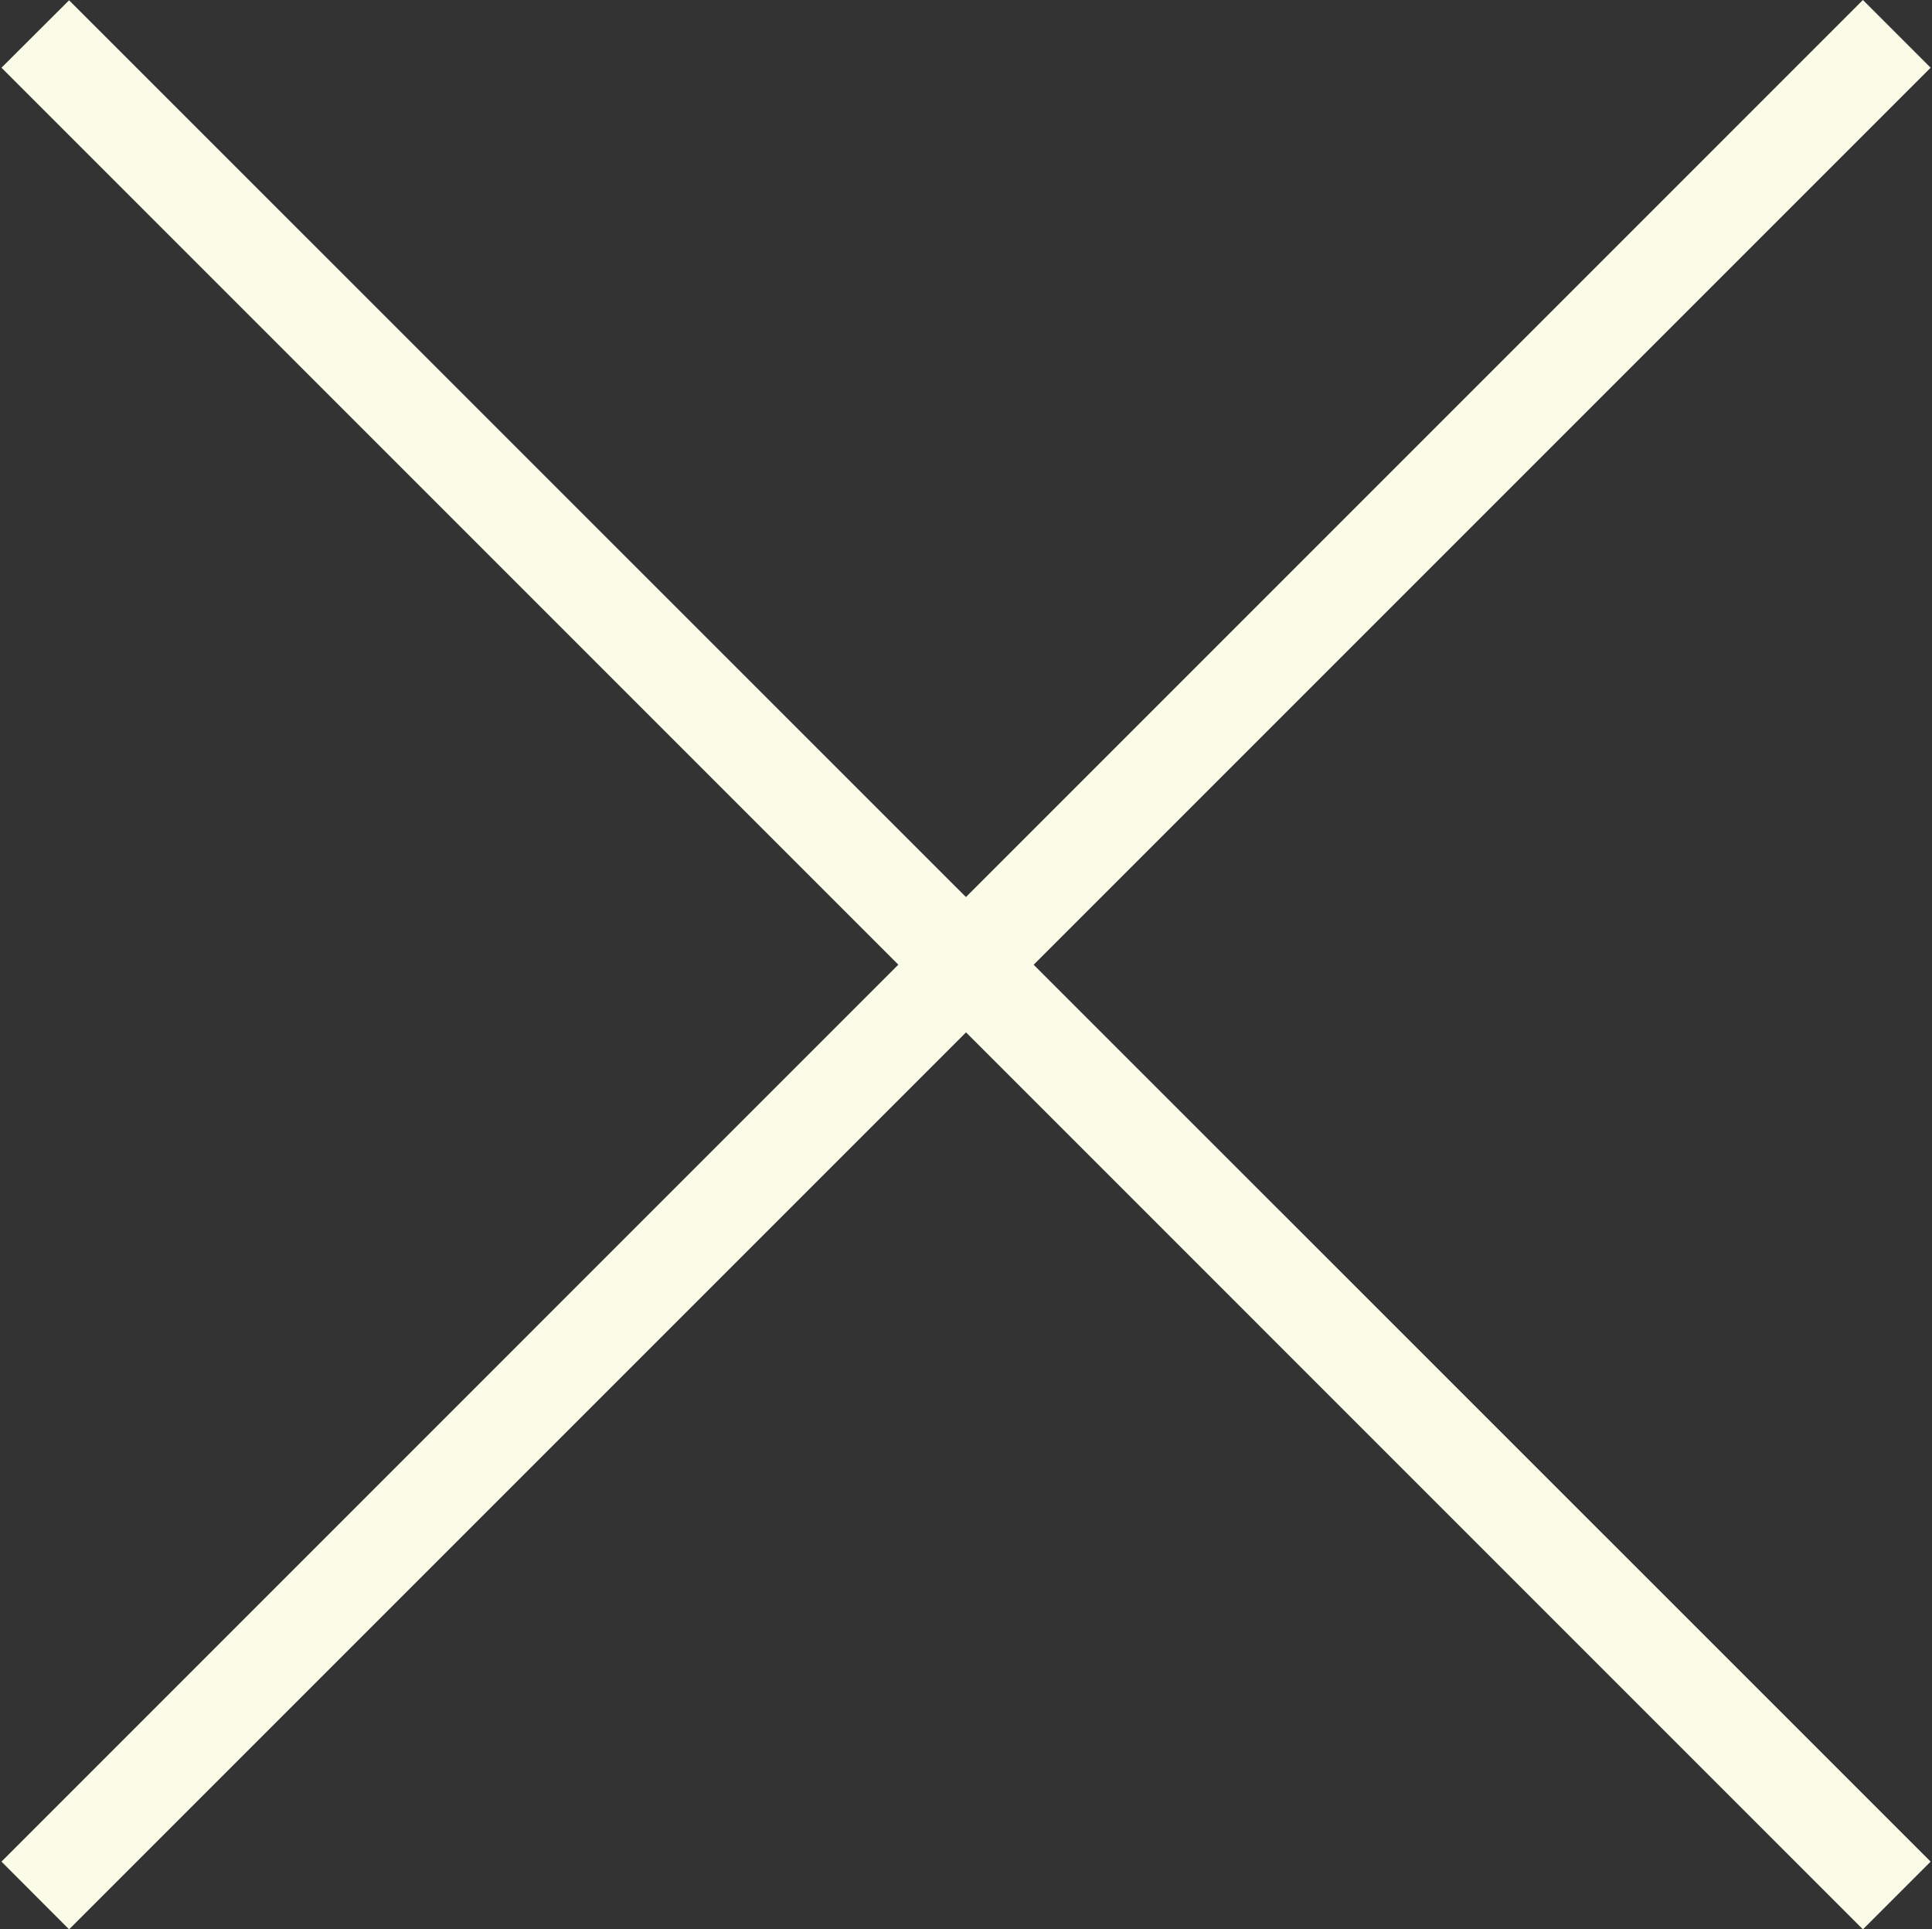
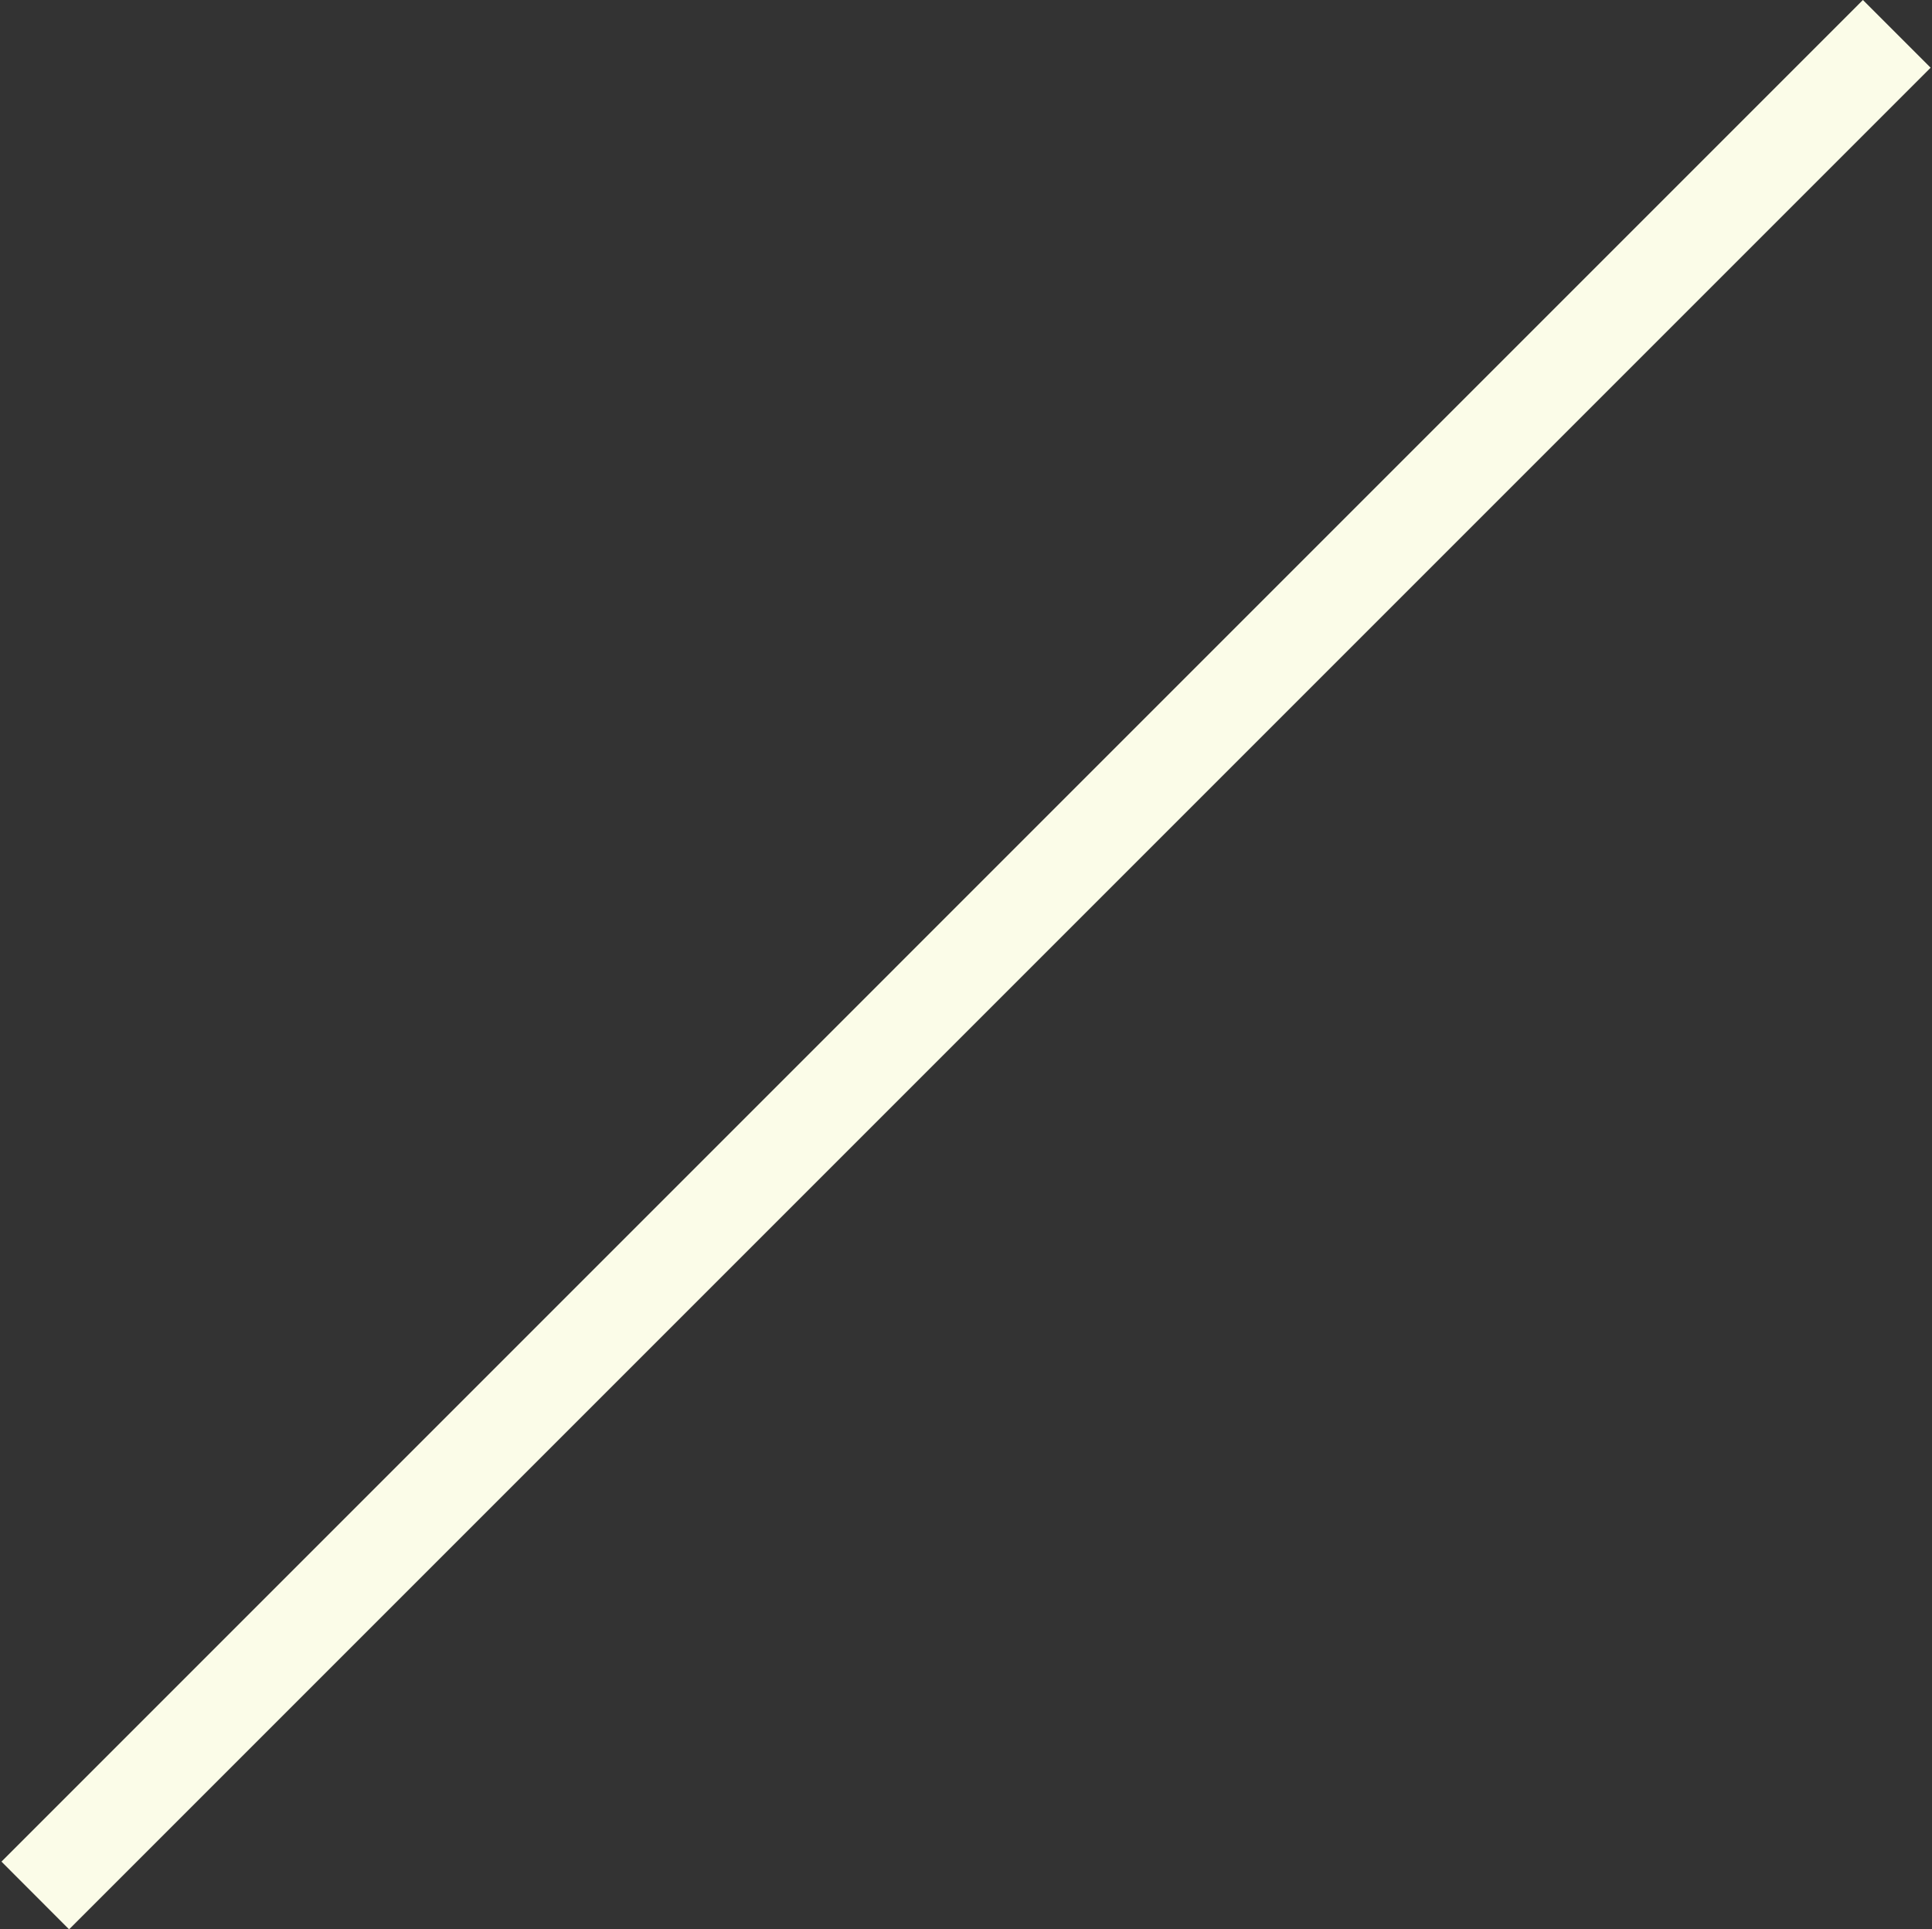
<svg xmlns="http://www.w3.org/2000/svg" id="close.svg" width="19.687" height="19.657" viewBox="0 0 19.687 19.657">
  <rect x="0" y="0" width="19.687" height="19.657" fill="#333333" stroke="none" />
  <defs>
    <style>
      .cls-1 {
        fill: #fbfce8;
        fill-rule: evenodd;
      }
    </style>
  </defs>
  <path id="line" class="cls-1" d="M349.859,421l18.968-18.969,0.69,0.69-18.969,18.969Z" transform="translate(-349.844 -402.031)" />
-   <path id="line-2" data-name="line" class="cls-1" d="M350.548,402.034L369.517,421l-0.69.69-18.968-18.969Z" transform="translate(-349.844 -402.031)" />
</svg>